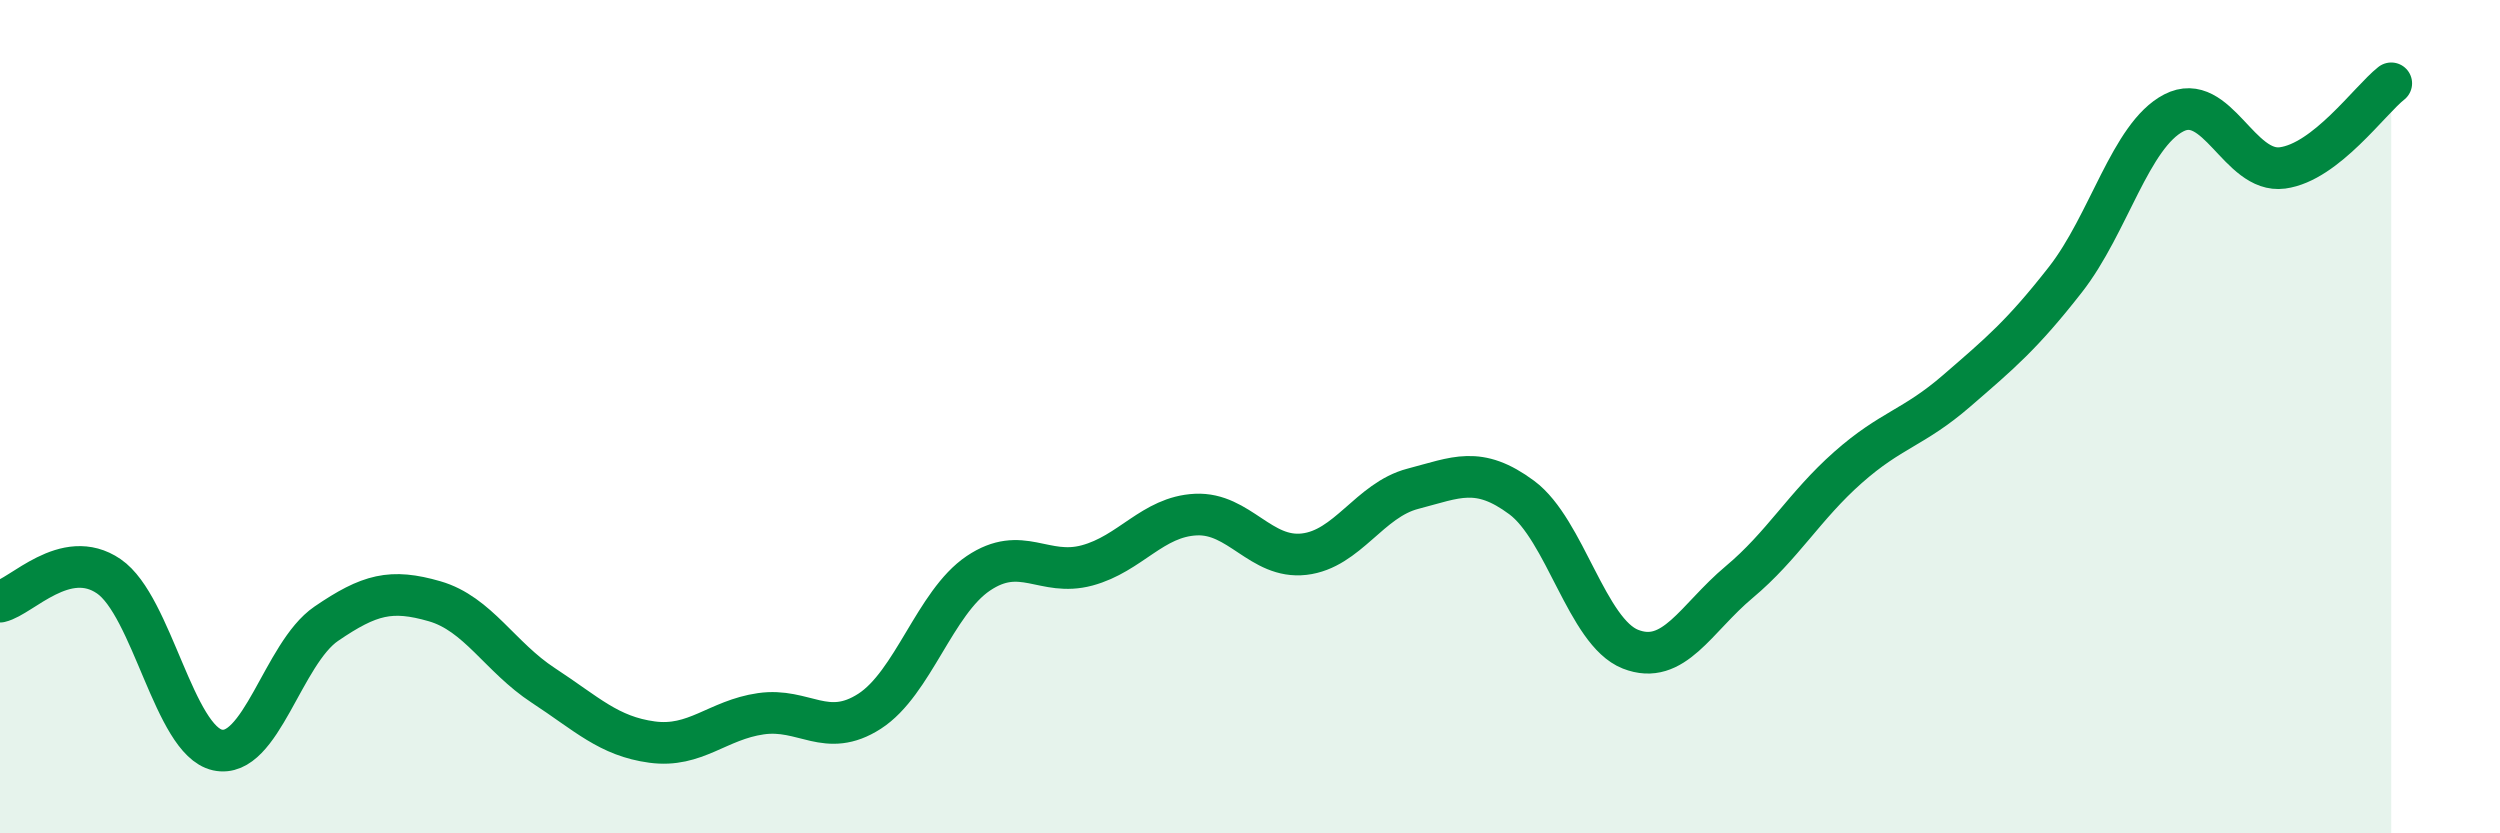
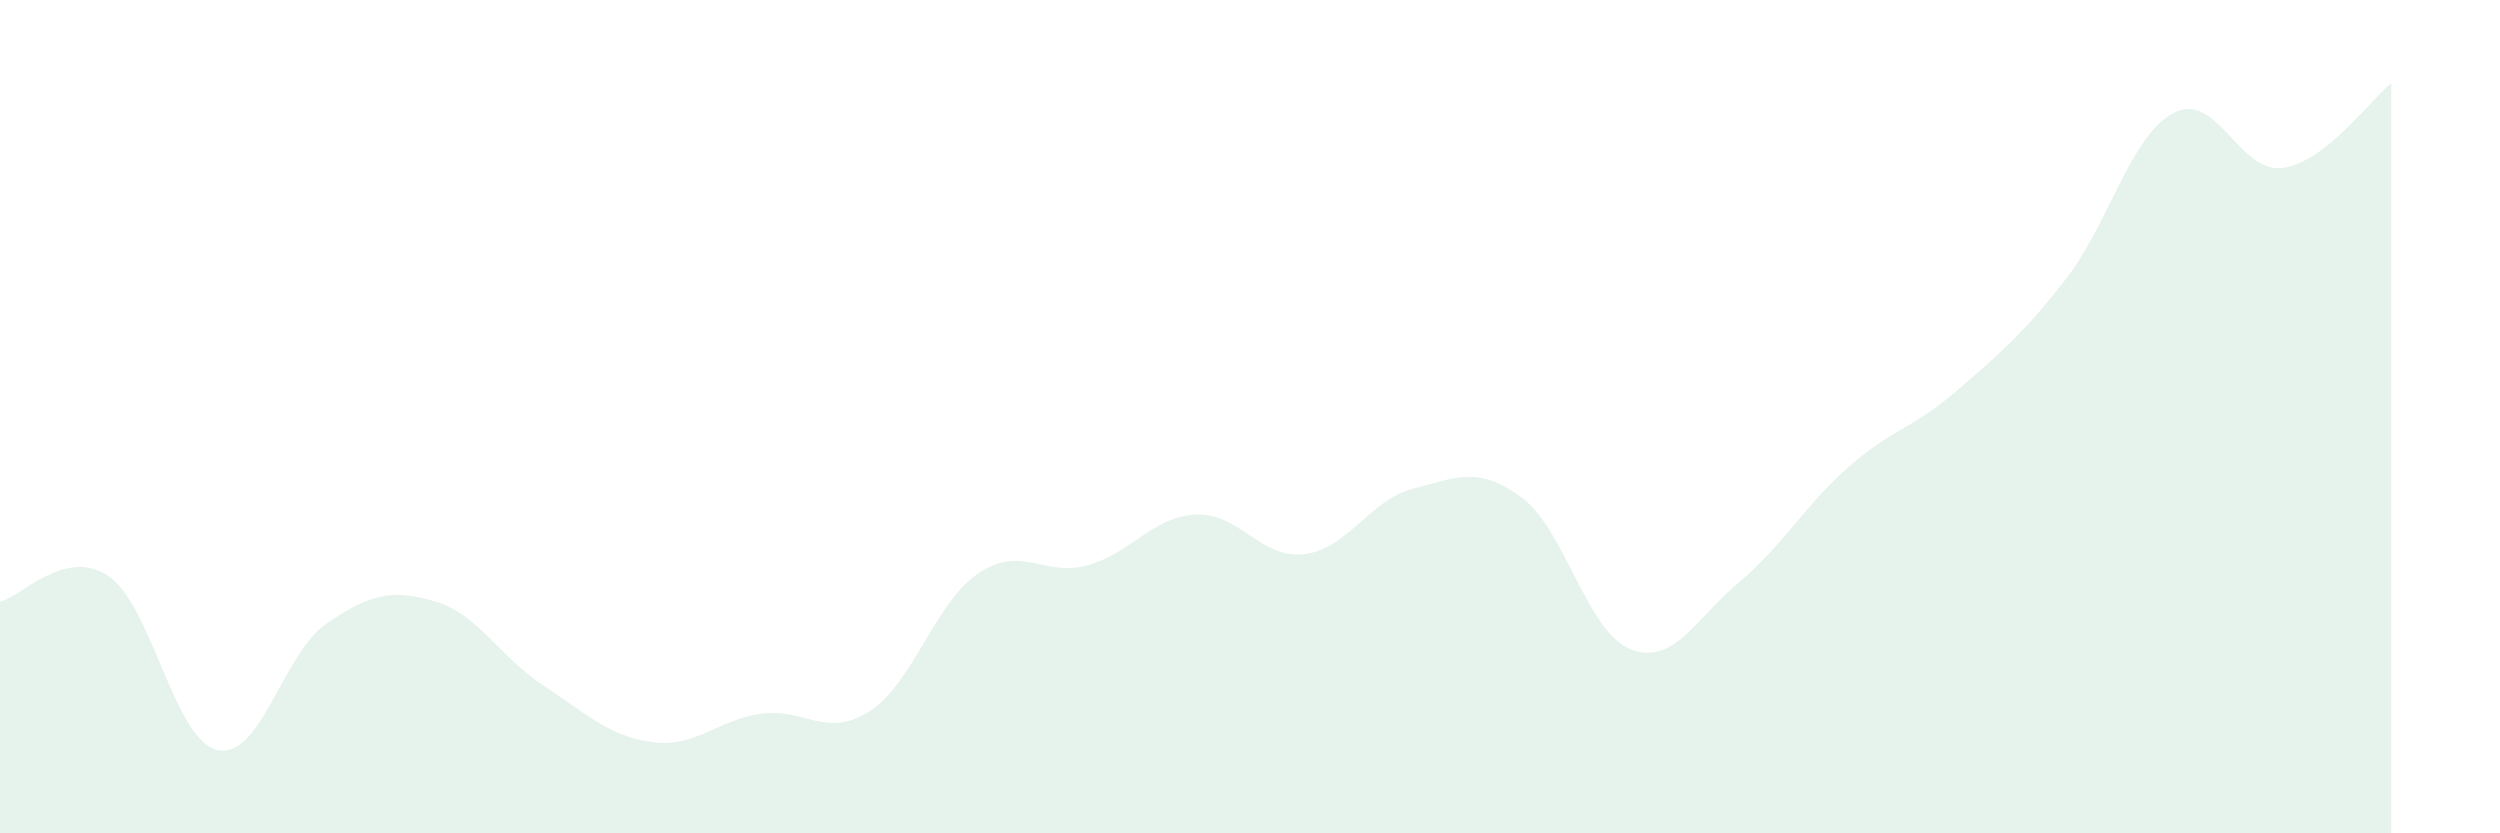
<svg xmlns="http://www.w3.org/2000/svg" width="60" height="20" viewBox="0 0 60 20">
  <path d="M 0,14.44 C 0.52,14.32 1.57,13.12 2.61,13.83 C 3.65,14.54 4.18,17.77 5.22,18 C 6.26,18.23 6.79,15.68 7.83,14.97 C 8.87,14.26 9.39,14.13 10.43,14.43 C 11.47,14.73 12,15.77 13.04,16.45 C 14.08,17.13 14.61,17.67 15.65,17.81 C 16.69,17.95 17.22,17.28 18.26,17.13 C 19.3,16.98 19.83,17.74 20.87,17.07 C 21.91,16.4 22.44,14.46 23.48,13.76 C 24.52,13.06 25.05,13.85 26.09,13.57 C 27.13,13.29 27.66,12.4 28.7,12.35 C 29.74,12.3 30.26,13.42 31.3,13.3 C 32.34,13.18 32.87,12 33.91,11.73 C 34.95,11.46 35.48,11.17 36.52,11.94 C 37.56,12.71 38.09,15.17 39.13,15.58 C 40.17,15.99 40.7,14.84 41.74,13.97 C 42.78,13.1 43.31,12.14 44.35,11.22 C 45.39,10.3 45.92,10.28 46.96,9.38 C 48,8.48 48.53,8.04 49.57,6.71 C 50.61,5.38 51.13,3.25 52.17,2.71 C 53.21,2.17 53.74,4.17 54.78,4.03 C 55.82,3.89 56.87,2.41 57.39,2L57.39 20L0 20Z" fill="#008740" opacity="0.1" stroke-linecap="round" stroke-linejoin="round" />
-   <path d="M 0,14.44 C 0.52,14.32 1.57,13.12 2.61,13.83 C 3.65,14.54 4.18,17.77 5.22,18 C 6.26,18.23 6.79,15.68 7.83,14.97 C 8.87,14.26 9.39,14.13 10.43,14.43 C 11.47,14.73 12,15.77 13.04,16.45 C 14.08,17.13 14.61,17.67 15.65,17.81 C 16.69,17.95 17.22,17.28 18.26,17.13 C 19.3,16.98 19.83,17.74 20.87,17.07 C 21.91,16.4 22.44,14.46 23.48,13.76 C 24.52,13.06 25.05,13.85 26.09,13.57 C 27.13,13.29 27.66,12.4 28.7,12.35 C 29.74,12.3 30.26,13.42 31.3,13.3 C 32.34,13.18 32.87,12 33.91,11.73 C 34.95,11.46 35.48,11.17 36.52,11.94 C 37.56,12.71 38.09,15.17 39.13,15.58 C 40.17,15.99 40.7,14.84 41.74,13.97 C 42.78,13.1 43.31,12.14 44.35,11.22 C 45.39,10.3 45.92,10.28 46.96,9.38 C 48,8.48 48.53,8.04 49.57,6.71 C 50.61,5.38 51.13,3.25 52.17,2.71 C 53.21,2.17 53.74,4.17 54.78,4.03 C 55.82,3.89 56.87,2.41 57.39,2" stroke="#008740" stroke-width="1" fill="none" stroke-linecap="round" stroke-linejoin="round" />
</svg>